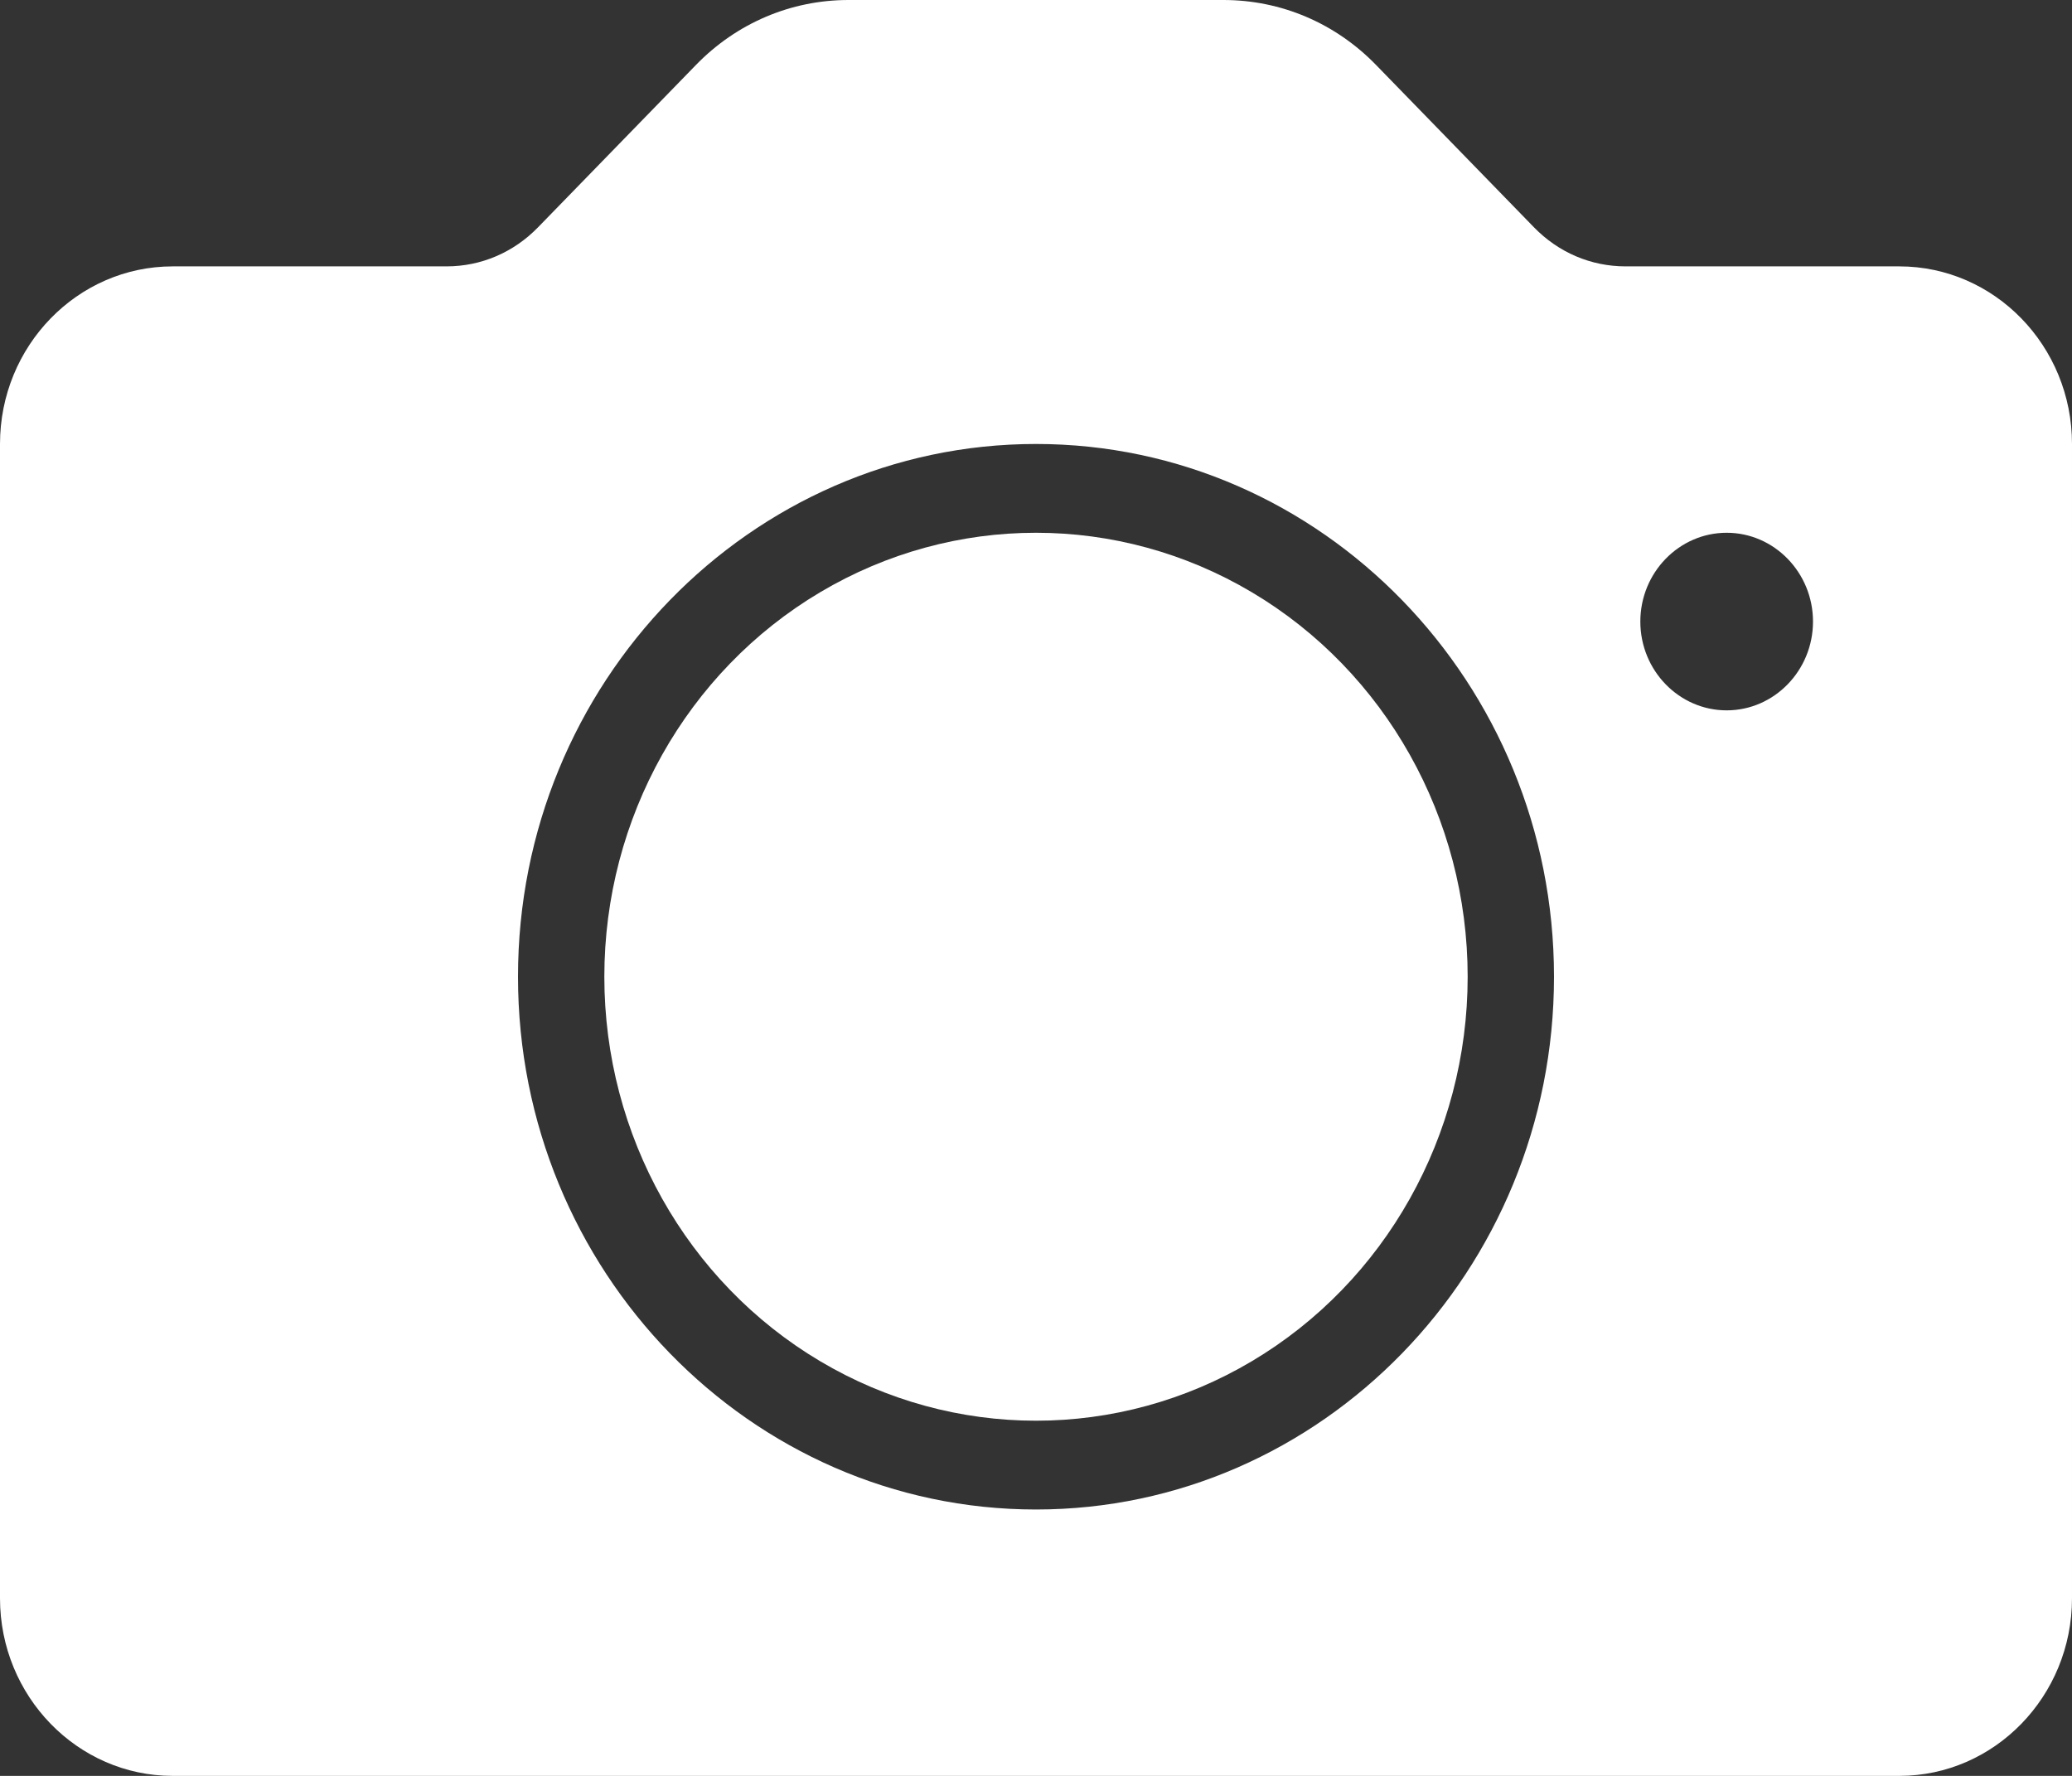
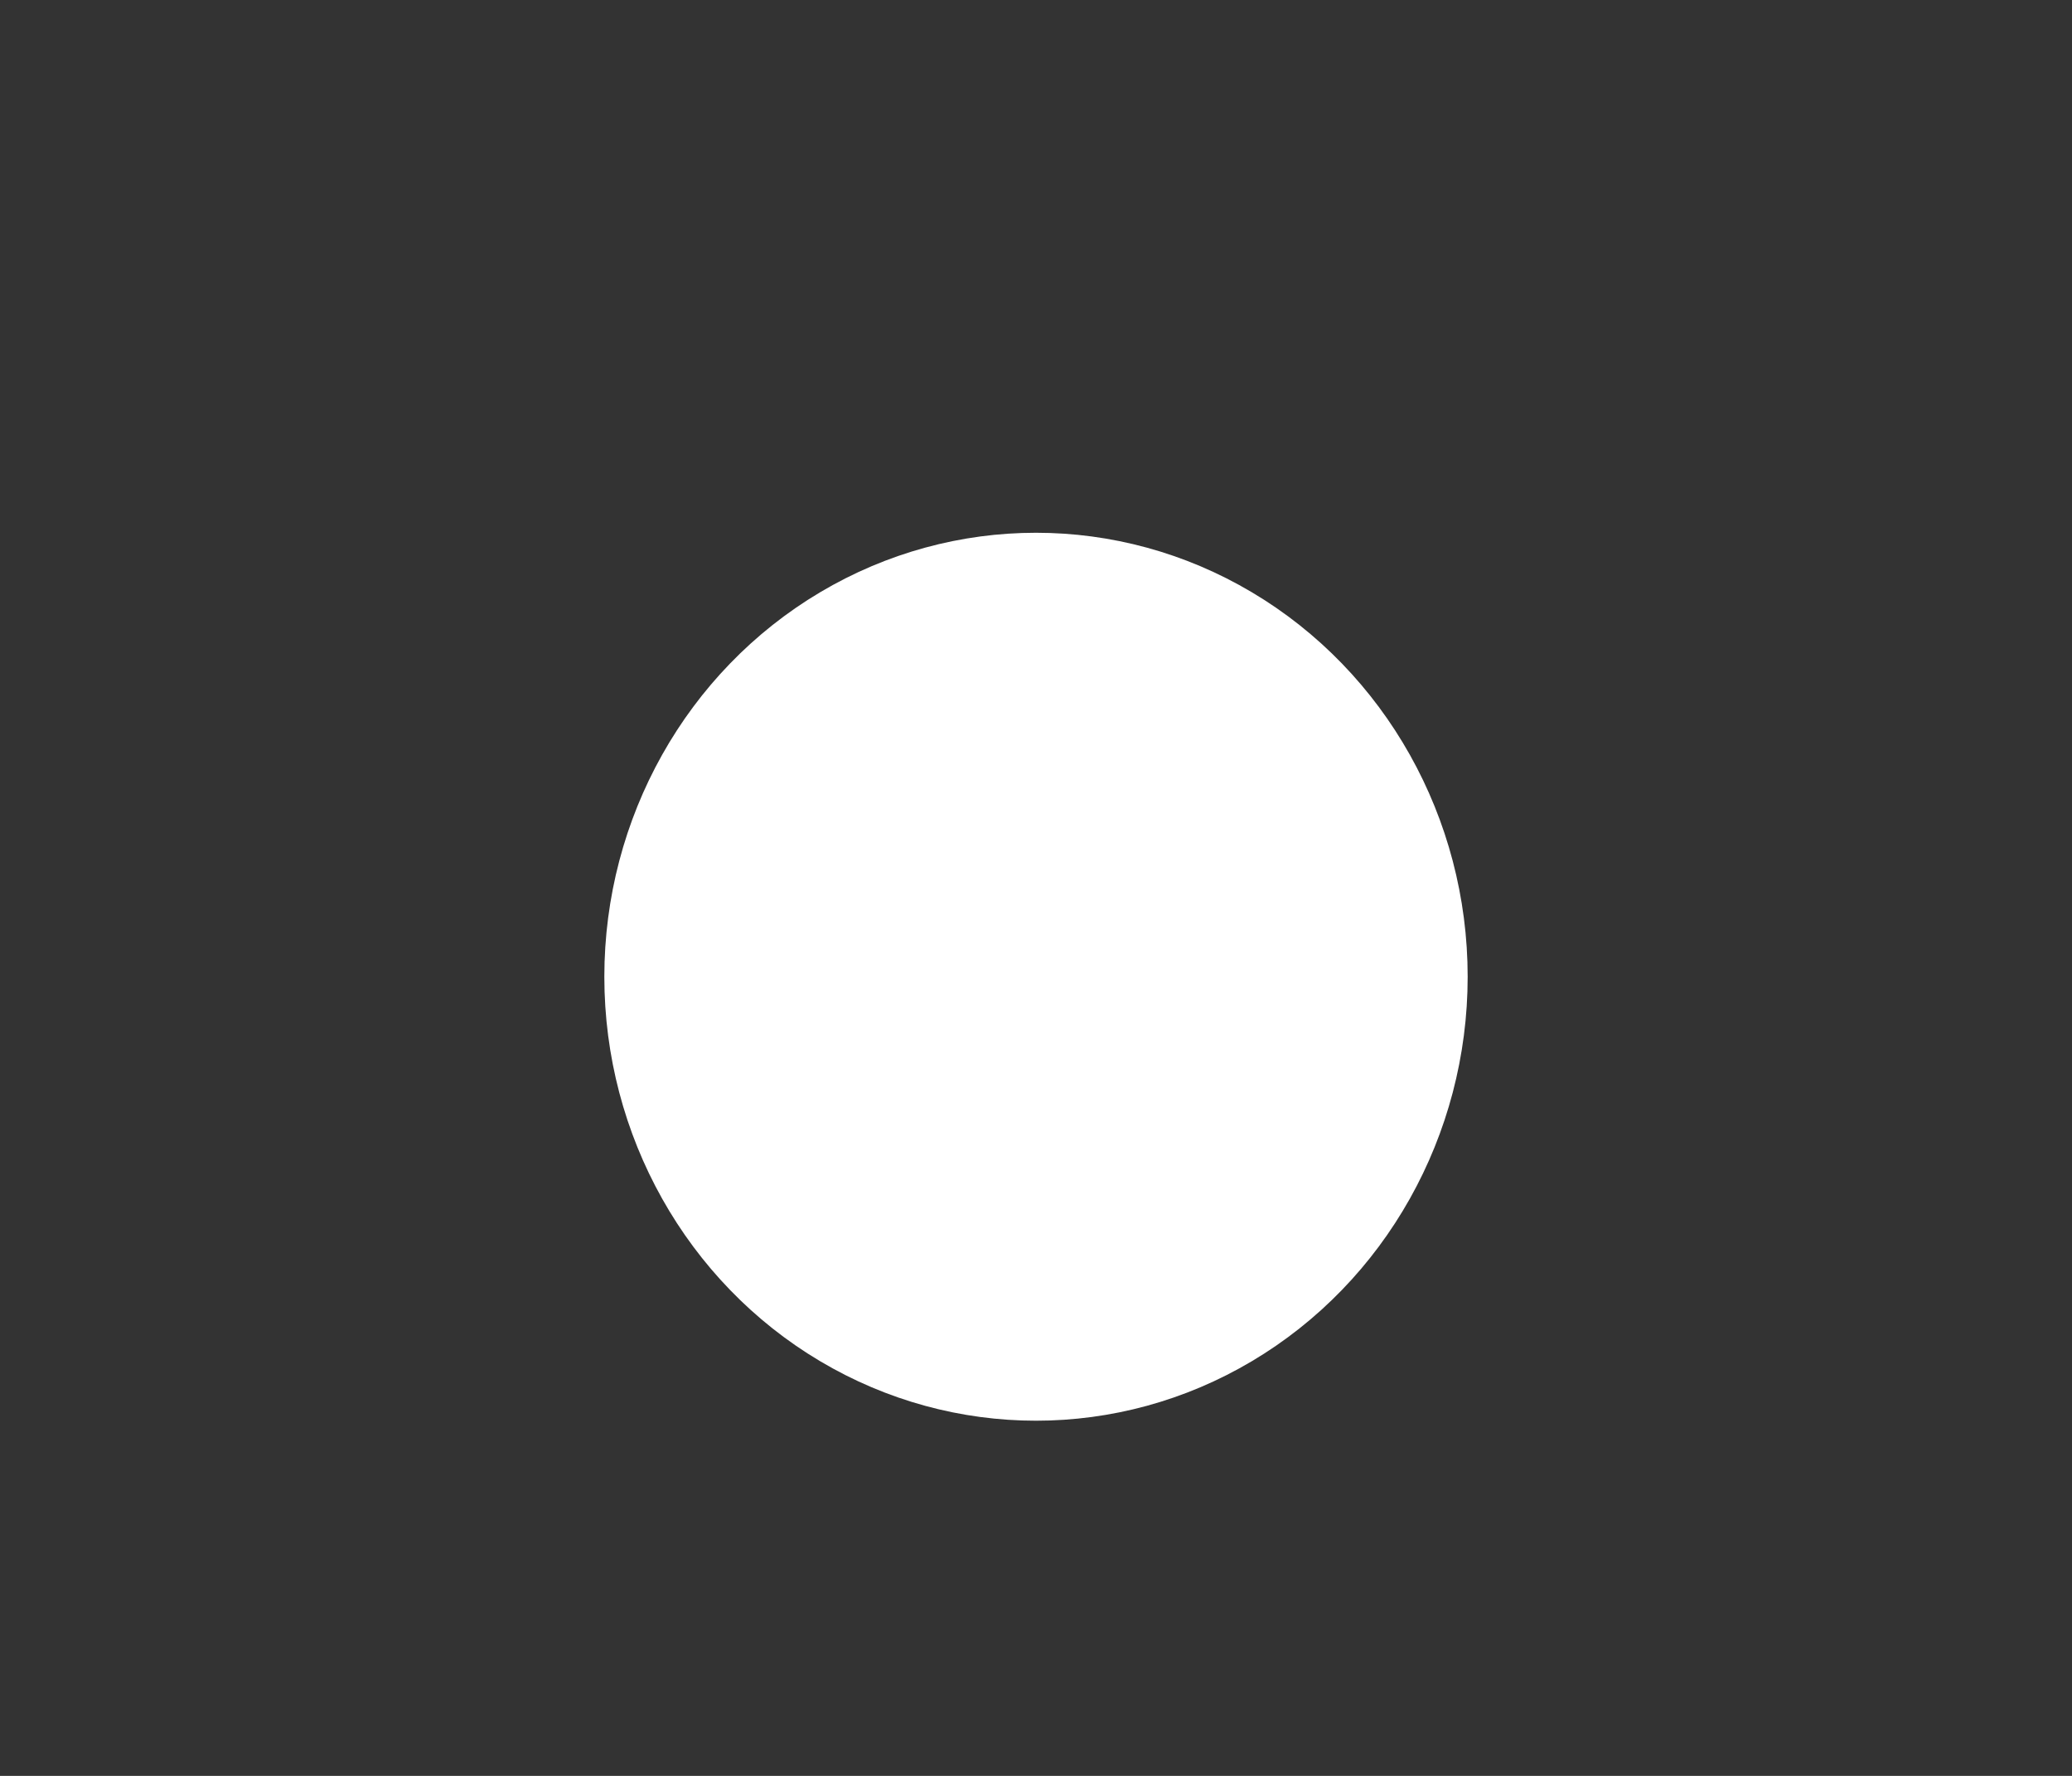
<svg xmlns="http://www.w3.org/2000/svg" version="1.1" id="Layer_1" x="0px" y="0px" width="21px" height="18px" viewBox="39.5 41 21 18" enable-background="new 39.5 41 21 18" xml:space="preserve">
  <rect x="39.5" y="41" width="21" height="18" fill="#333333" stroke="none" />
  <g>
    <g>
      <g>
        <ellipse fill="#FFFFFF" cx="50" cy="50.9" rx="4.375" ry="4.5" />
-         <path fill="#FFFFFF" d="M58.75,43.7h-2.774c-0.352,0-0.681-0.141-0.929-0.396l-1.6-1.645C53.034,41.234,52.484,41,51.899,41H48.1     c-0.584,0-1.134,0.234-1.547,0.659l-1.6,1.645c-0.248,0.255-0.577,0.396-0.928,0.396H41.25c-0.965,0-1.75,0.807-1.75,1.8V57.2     c0,0.992,0.785,1.8,1.75,1.8h17.5c0.965,0,1.75-0.808,1.75-1.8V45.5C60.5,44.507,59.715,43.7,58.75,43.7z M50,56.3     c-2.895,0-5.25-2.422-5.25-5.4c0-2.978,2.355-5.4,5.25-5.4c2.895,0,5.25,2.422,5.25,5.4C55.25,53.878,52.895,56.3,50,56.3z      M57,48.2c-0.482,0-0.875-0.404-0.875-0.9s0.393-0.9,0.875-0.9s0.875,0.404,0.875,0.9S57.482,48.2,57,48.2z" />
      </g>
    </g>
  </g>
</svg>